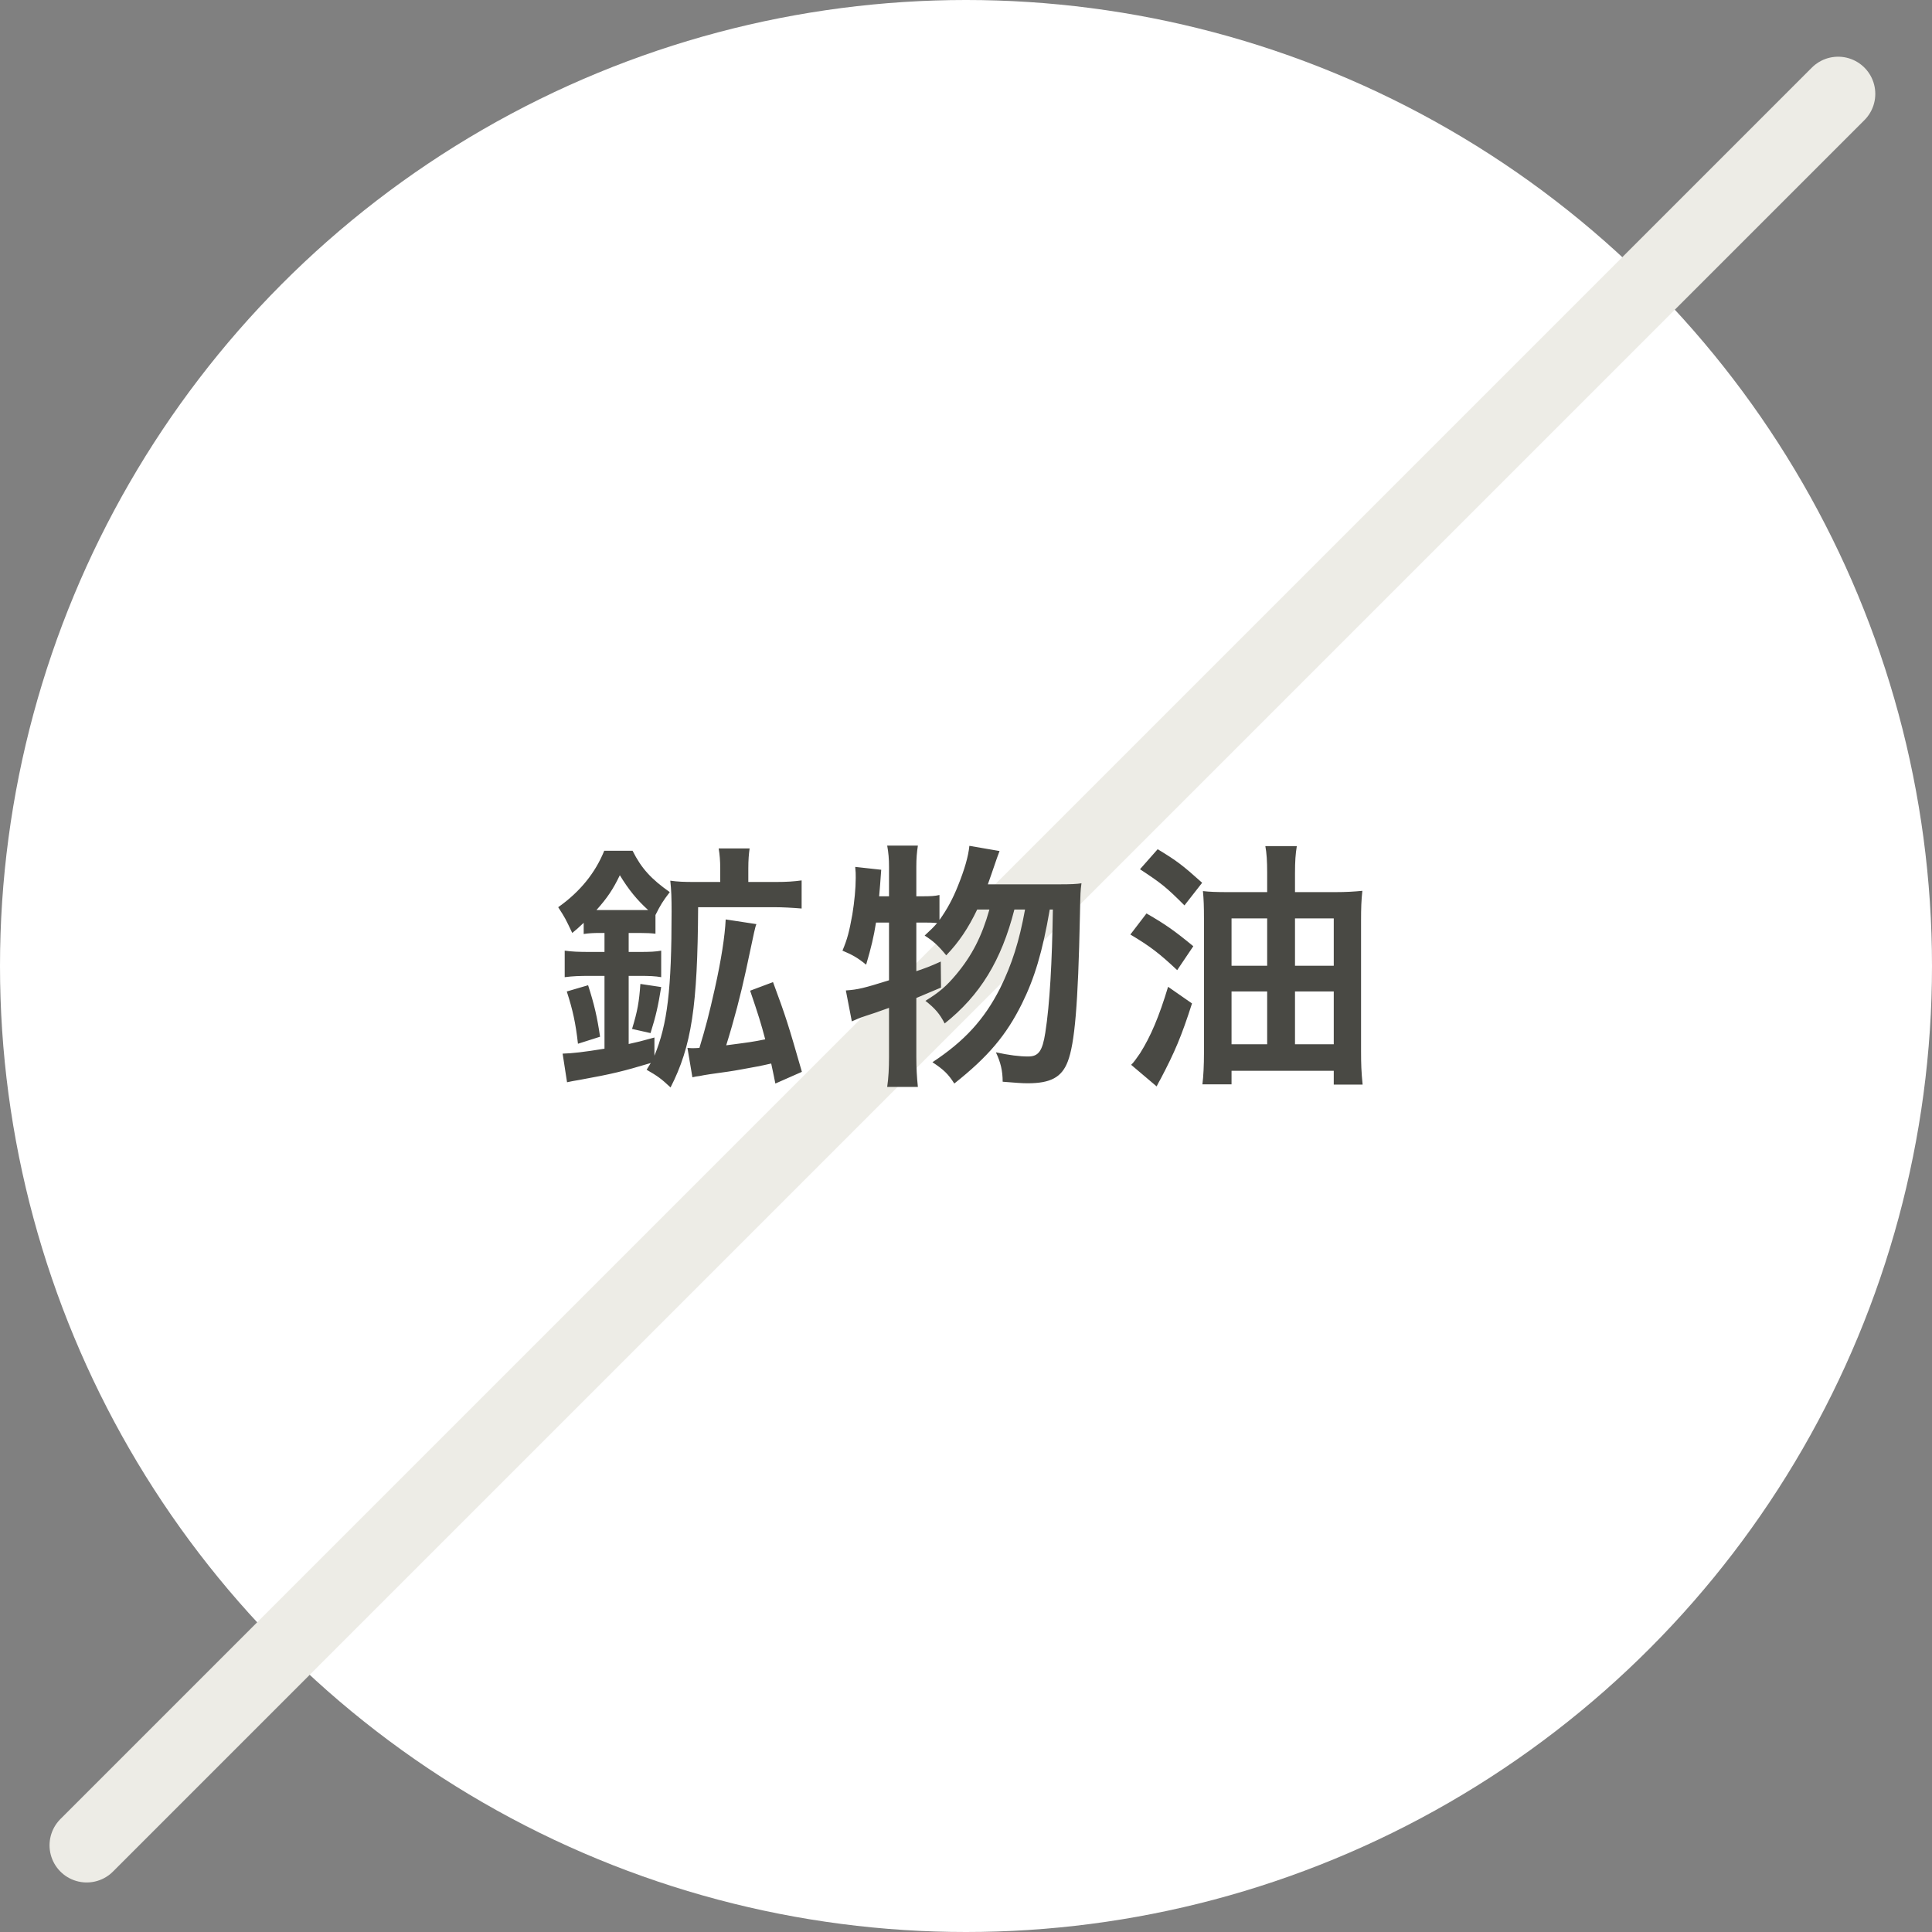
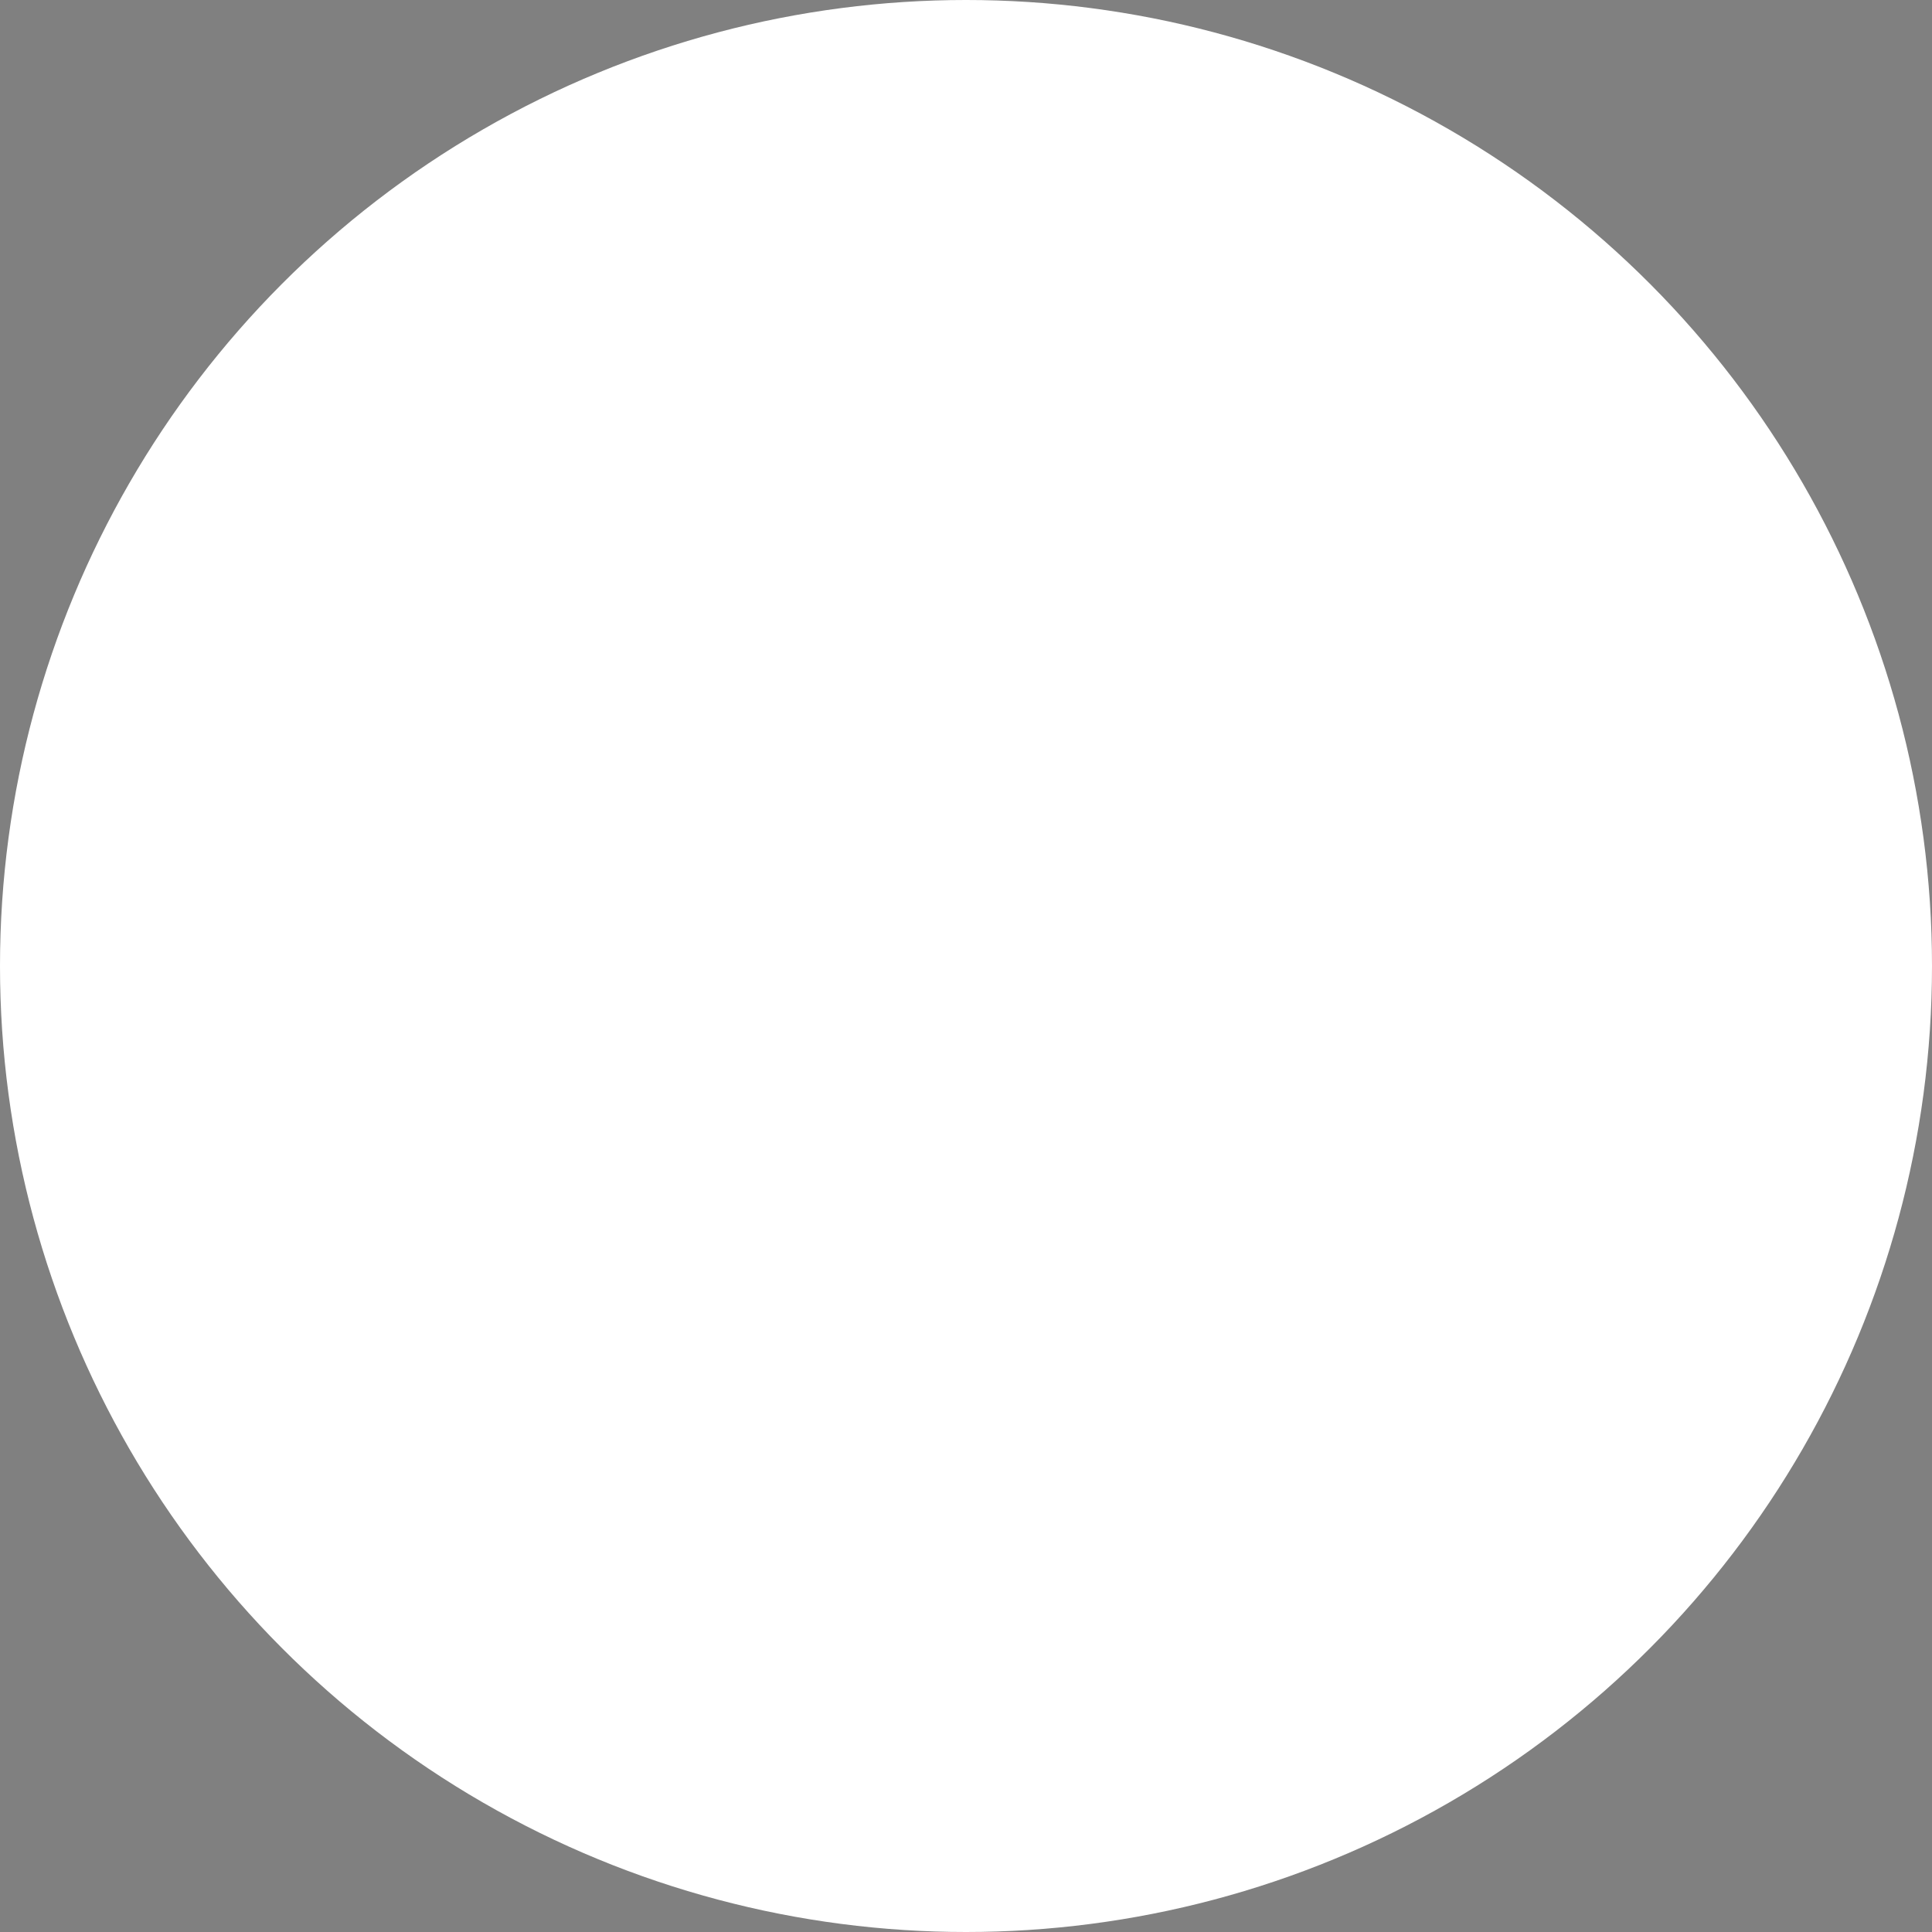
<svg xmlns="http://www.w3.org/2000/svg" width="156" height="156" viewBox="0 0 156 156" fill="none">
  <rect x="0" y="0" width="156" height="156" fill="#808080" stroke="none" />
  <circle cx="78" cy="78" r="78" fill="white" />
  <g style="mix-blend-mode:darken">
-     <path d="M7 149L148.421 7.579" stroke="#EDECE6" stroke-width="6" stroke-linecap="round" />
-   </g>
-   <path d="M64.749 86.546L62.607 87.491C62.439 86.672 62.418 86.546 62.271 85.874C61.368 86.084 60.969 86.147 59.94 86.336C58.911 86.525 58.806 86.525 57.336 86.735C56.937 86.798 56.664 86.84 56.496 86.882C56.202 86.924 56.139 86.924 55.908 86.987L55.509 84.614C55.782 84.635 55.803 84.635 55.845 84.635C56.034 84.635 56.202 84.635 56.475 84.614C56.979 82.955 57.252 81.905 57.714 79.847C58.239 77.495 58.533 75.584 58.596 74.24L61.074 74.618C60.969 74.891 60.969 74.891 60.234 78.356C59.814 80.288 59.289 82.325 58.638 84.404C60.549 84.152 60.759 84.131 61.788 83.921C61.452 82.64 61.221 81.905 60.57 79.994L62.418 79.301C63.468 82.136 63.636 82.682 64.749 86.546ZM48.81 75.332H48.432C47.928 75.332 47.55 75.353 47.13 75.416V74.513C46.626 74.996 46.605 74.996 46.206 75.332C45.639 74.135 45.639 74.135 45.072 73.253C46.857 71.993 48.075 70.46 48.789 68.696H51.078C51.792 70.124 52.59 70.985 54.081 72.035C53.514 72.77 53.325 73.085 52.926 73.883V75.395C52.59 75.353 52.212 75.332 51.645 75.332H50.763V76.865H51.645C52.464 76.865 52.968 76.844 53.388 76.76V78.902C52.926 78.818 52.422 78.797 51.645 78.797H50.763V84.299C51.435 84.152 51.792 84.068 52.842 83.774V85.244C53.892 82.703 54.228 79.91 54.228 73.61C54.228 72.539 54.207 71.867 54.123 71.111C54.711 71.195 55.215 71.216 56.097 71.216H58.155V70.124C58.155 69.515 58.113 68.99 58.029 68.507H60.528C60.465 68.948 60.423 69.431 60.423 70.124V71.216H62.628C63.531 71.216 64.119 71.174 64.728 71.09V73.358C63.972 73.295 63.195 73.253 62.565 73.253H56.37C56.328 81.254 55.845 84.467 54.144 87.806C53.409 87.113 53.094 86.882 52.212 86.378C52.359 86.147 52.401 86.063 52.548 85.832C50.301 86.504 49.461 86.714 46.794 87.197C46.311 87.281 46.164 87.302 45.786 87.386L45.429 85.076C46.206 85.055 47.13 84.95 48.81 84.677V78.797H47.655C46.794 78.797 46.248 78.818 45.597 78.902V76.76C46.185 76.844 46.731 76.865 47.655 76.865H48.81V75.332ZM48.159 73.484H48.411H51.708C51.918 73.484 52.044 73.484 52.338 73.484C51.456 72.686 50.763 71.846 50.049 70.67C49.503 71.804 49.041 72.497 48.159 73.484ZM48.453 83.711L46.668 84.278C46.479 82.598 46.248 81.548 45.765 80.057L47.487 79.553C47.991 81.128 48.222 82.136 48.453 83.711ZM52.527 83.417L51.036 83.081C51.477 81.632 51.603 80.918 51.708 79.448L53.388 79.7C53.136 81.254 52.968 82.01 52.527 83.417ZM79.764 71.405H85.581C86.463 71.405 86.946 71.384 87.324 71.321C87.24 71.972 87.24 71.972 87.198 73.967C87.051 81.107 86.778 84.278 86.211 85.727C85.728 86.987 84.825 87.47 82.977 87.47C82.515 87.47 81.99 87.428 80.961 87.344C80.961 86.462 80.793 85.769 80.415 84.971C81.486 85.202 82.326 85.307 83.019 85.307C83.859 85.307 84.174 84.866 84.405 83.375C84.762 81.107 84.951 77.684 85.014 73.442H84.762C84.174 76.886 83.523 79.007 82.515 81.044C81.255 83.585 79.785 85.328 77.055 87.491C76.572 86.735 76.215 86.378 75.291 85.769C77.874 84.068 79.47 82.325 80.751 79.805C81.717 77.852 82.305 75.983 82.767 73.442H81.906C80.856 77.558 79.134 80.372 76.278 82.64C75.879 81.863 75.501 81.422 74.724 80.813C75.879 80.099 76.425 79.616 77.202 78.692C78.483 77.159 79.281 75.605 79.89 73.442H78.903C78.189 74.933 77.433 76.067 76.404 77.138C75.753 76.34 75.354 75.983 74.661 75.542C75.165 75.08 75.375 74.87 75.669 74.534C75.249 74.492 74.976 74.492 74.493 74.492H73.989V78.419C74.724 78.167 75.039 78.062 75.963 77.642L75.984 79.742C74.997 80.162 74.703 80.288 73.989 80.582V85.349C73.989 86.231 74.031 86.966 74.115 87.764H71.637C71.742 87.029 71.784 86.273 71.784 85.349V81.38C70.923 81.695 70.293 81.905 69.894 82.031C69.327 82.22 69.201 82.283 68.781 82.472L68.298 79.973C69.264 79.91 69.768 79.784 71.784 79.154V74.492H70.734C70.545 75.668 70.356 76.466 69.936 77.894C69.243 77.327 68.823 77.096 68.025 76.76C68.424 75.815 68.571 75.227 68.823 73.841C68.991 72.791 69.096 71.741 69.096 70.88C69.096 70.565 69.096 70.376 69.054 69.998L71.154 70.229C71.07 71.489 71.049 71.594 70.986 72.371H71.784V69.998C71.784 69.347 71.742 68.864 71.637 68.276H74.115C74.031 68.822 73.989 69.305 73.989 69.998V72.371H74.493C75.165 72.371 75.501 72.35 75.858 72.266V74.282C76.467 73.442 76.95 72.539 77.349 71.531C77.874 70.229 78.189 69.158 78.273 68.297L80.709 68.717C80.541 69.158 80.541 69.158 80.037 70.628C79.974 70.817 79.89 71.048 79.764 71.405ZM104.565 72.035H107.799C108.702 72.035 109.353 71.993 110.004 71.93C109.92 72.686 109.899 73.337 109.899 74.303V84.887C109.899 85.916 109.92 86.525 110.025 87.575H107.694V86.462H99.441V87.554H97.089C97.173 86.924 97.215 85.937 97.215 85.076V74.177C97.215 73.211 97.194 72.602 97.131 71.951C97.656 72.014 98.244 72.035 99.189 72.035H102.318V70.46C102.318 69.536 102.276 68.885 102.171 68.318H104.712C104.607 68.969 104.565 69.515 104.565 70.544V72.035ZM102.318 74.156H99.441V77.978H102.318V74.156ZM104.565 74.156V77.978H107.694V74.156H104.565ZM102.318 80.057H99.441V84.32H102.318V80.057ZM104.565 80.057V84.32H107.694V80.057H104.565ZM92.049 70.187L93.477 68.57C95.031 69.515 95.451 69.83 97.068 71.279L95.64 73.106C94.149 71.615 93.771 71.321 92.049 70.187ZM91.272 75.458L92.574 73.757C94.107 74.639 94.821 75.143 96.354 76.403L95.052 78.335C93.624 76.991 92.889 76.424 91.272 75.458ZM94.317 79.679L96.249 81.023C95.388 83.711 94.842 84.971 93.729 87.092C93.582 87.365 93.519 87.449 93.393 87.722L91.335 85.979C91.524 85.811 91.776 85.454 92.049 85.055C92.91 83.69 93.582 82.115 94.317 79.679Z" fill="#494944" />
+     </g>
</svg>